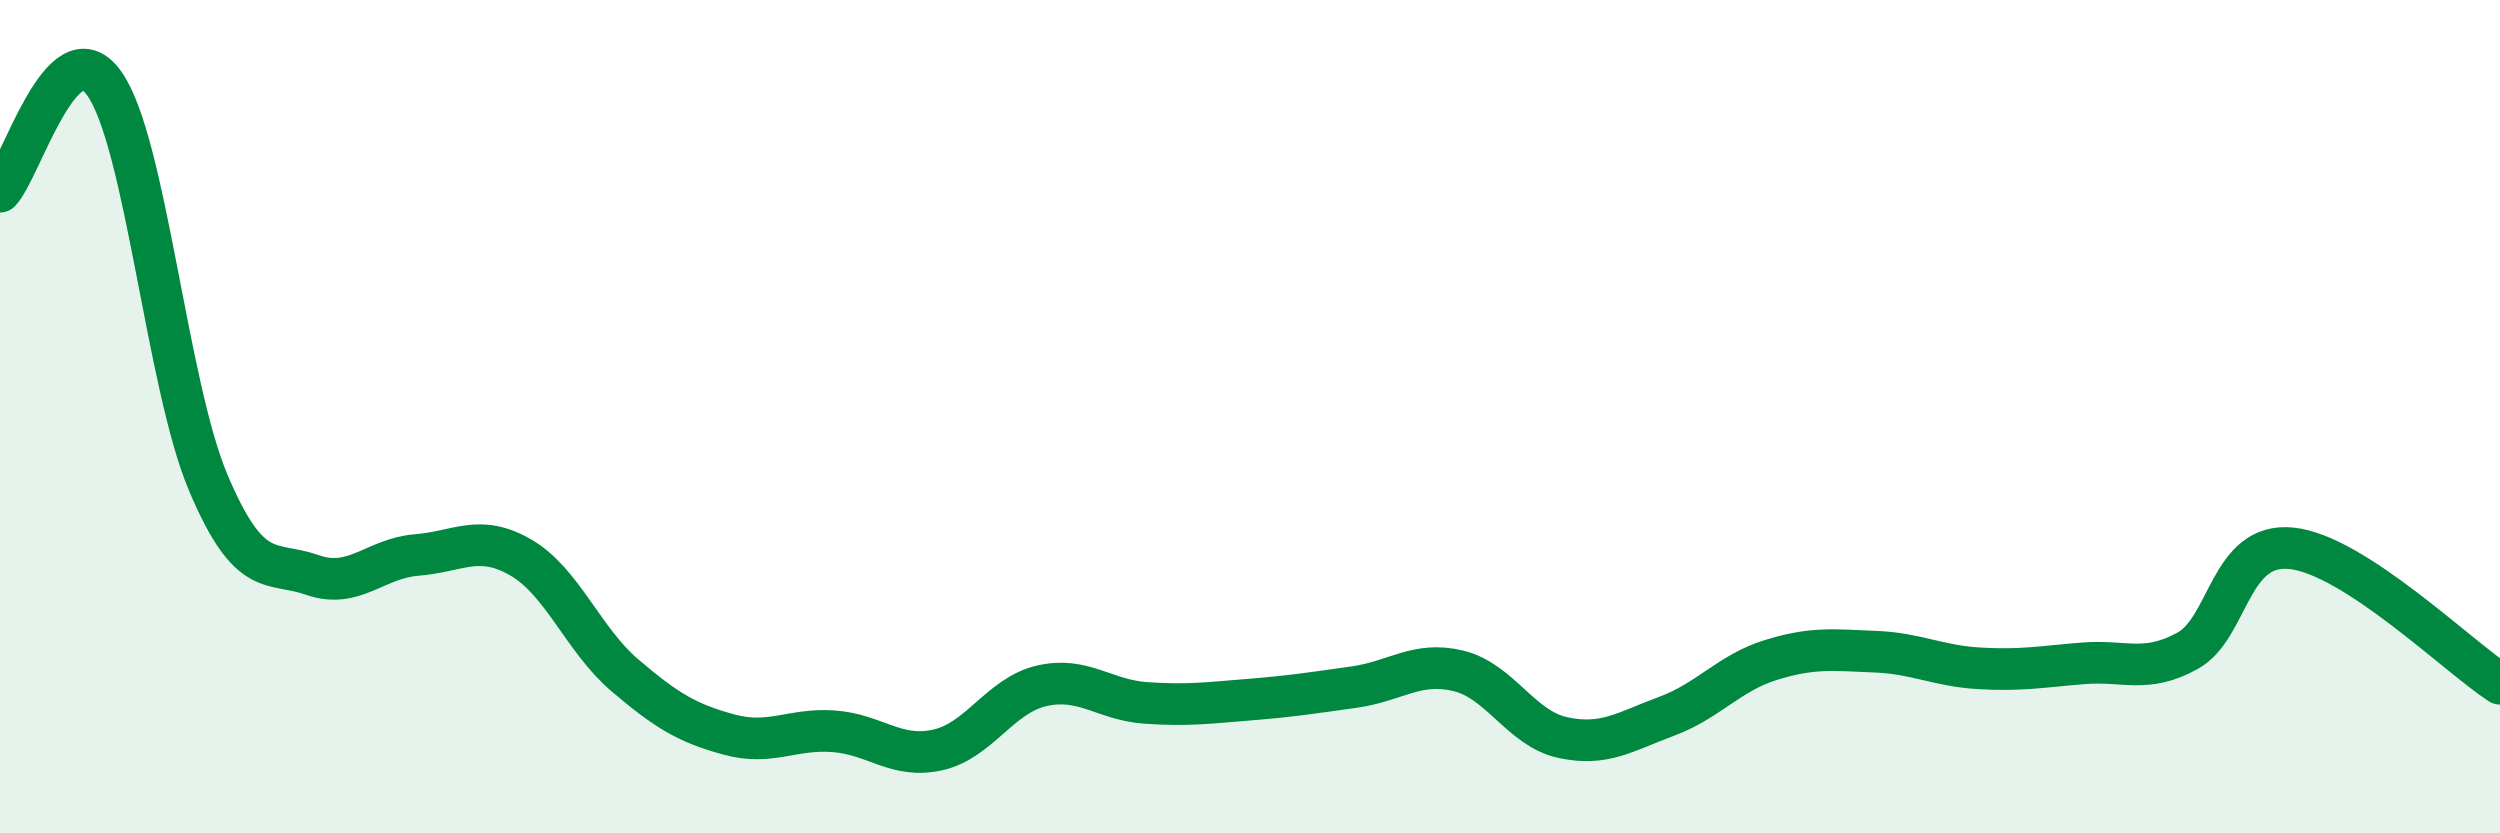
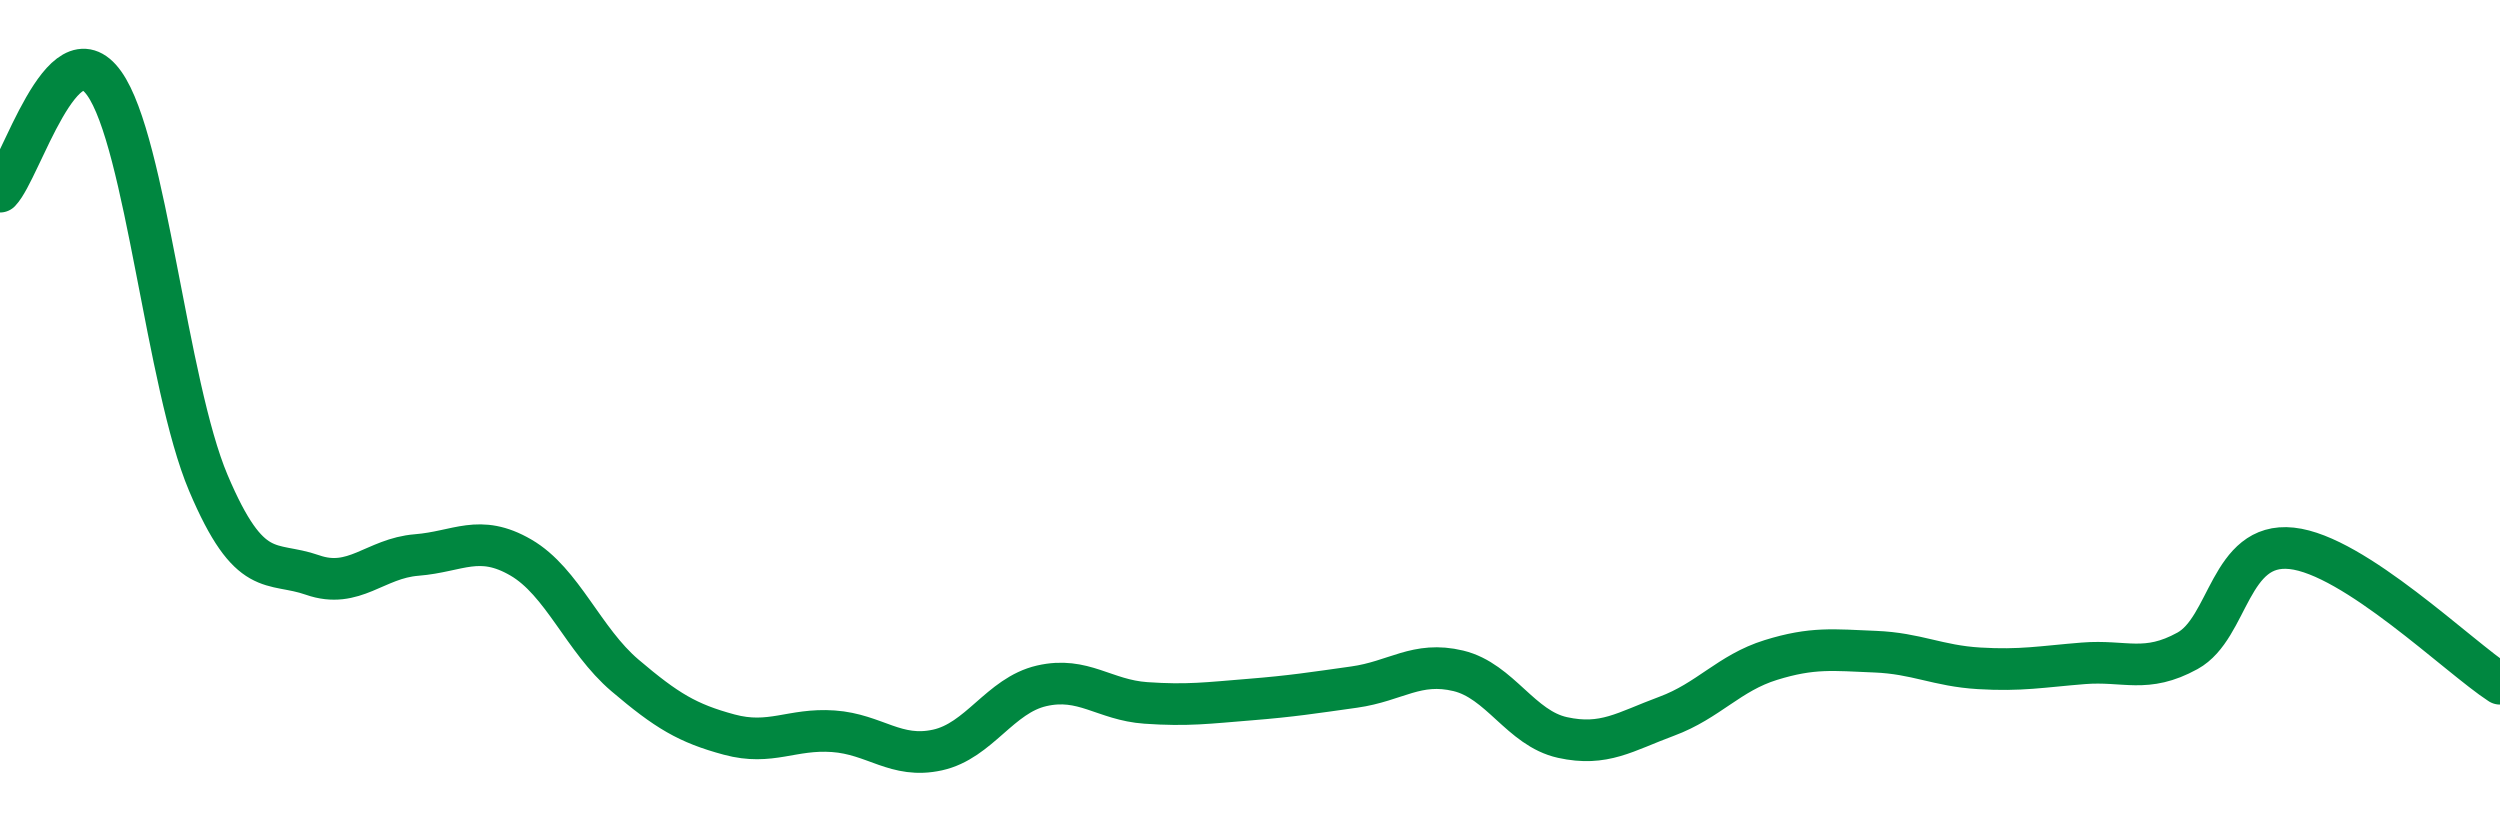
<svg xmlns="http://www.w3.org/2000/svg" width="60" height="20" viewBox="0 0 60 20">
-   <path d="M 0,4.6 C 0.5,4.08 1.5,0.6 2.5,2 C 3.5,3.4 4,9.23 5,11.59 C 6,13.95 6.5,13.45 7.5,13.8 C 8.5,14.15 9,13.4 10,13.32 C 11,13.24 11.5,12.8 12.5,13.38 C 13.5,13.96 14,15.36 15,16.21 C 16,17.06 16.5,17.36 17.5,17.63 C 18.5,17.9 19,17.48 20,17.55 C 21,17.62 21.5,18.22 22.5,18 C 23.5,17.78 24,16.69 25,16.46 C 26,16.23 26.5,16.8 27.5,16.87 C 28.5,16.94 29,16.87 30,16.79 C 31,16.71 31.5,16.63 32.5,16.49 C 33.5,16.35 34,15.86 35,16.1 C 36,16.34 36.5,17.48 37.5,17.7 C 38.5,17.92 39,17.56 40,17.19 C 41,16.82 41.5,16.15 42.5,15.84 C 43.5,15.53 44,15.6 45,15.64 C 46,15.68 46.5,15.98 47.5,16.04 C 48.5,16.1 49,16 50,15.92 C 51,15.84 51.5,16.17 52.5,15.62 C 53.5,15.07 53.5,13 55,13.16 C 56.5,13.32 59,15.76 60,16.41L60 20L0 20Z" fill="#008740" opacity="0.1" stroke-linecap="round" stroke-linejoin="round" />
  <path d="M 0,4.6 C 0.5,4.08 1.5,0.6 2.5,2 C 3.5,3.4 4,9.23 5,11.59 C 6,13.95 6.5,13.45 7.5,13.8 C 8.5,14.15 9,13.4 10,13.32 C 11,13.24 11.5,12.8 12.5,13.38 C 13.5,13.96 14,15.36 15,16.21 C 16,17.06 16.5,17.36 17.5,17.63 C 18.5,17.9 19,17.48 20,17.55 C 21,17.62 21.5,18.22 22.5,18 C 23.5,17.78 24,16.69 25,16.46 C 26,16.23 26.5,16.8 27.5,16.87 C 28.5,16.94 29,16.87 30,16.79 C 31,16.71 31.5,16.63 32.5,16.49 C 33.5,16.35 34,15.86 35,16.1 C 36,16.34 36.5,17.48 37.5,17.7 C 38.5,17.92 39,17.56 40,17.19 C 41,16.82 41.5,16.15 42.5,15.84 C 43.5,15.53 44,15.6 45,15.64 C 46,15.68 46.5,15.98 47.5,16.04 C 48.5,16.1 49,16 50,15.92 C 51,15.84 51.5,16.17 52.5,15.62 C 53.5,15.07 53.5,13 55,13.16 C 56.5,13.32 59,15.76 60,16.41" stroke="#008740" stroke-width="1" fill="none" stroke-linecap="round" stroke-linejoin="round" />
</svg>